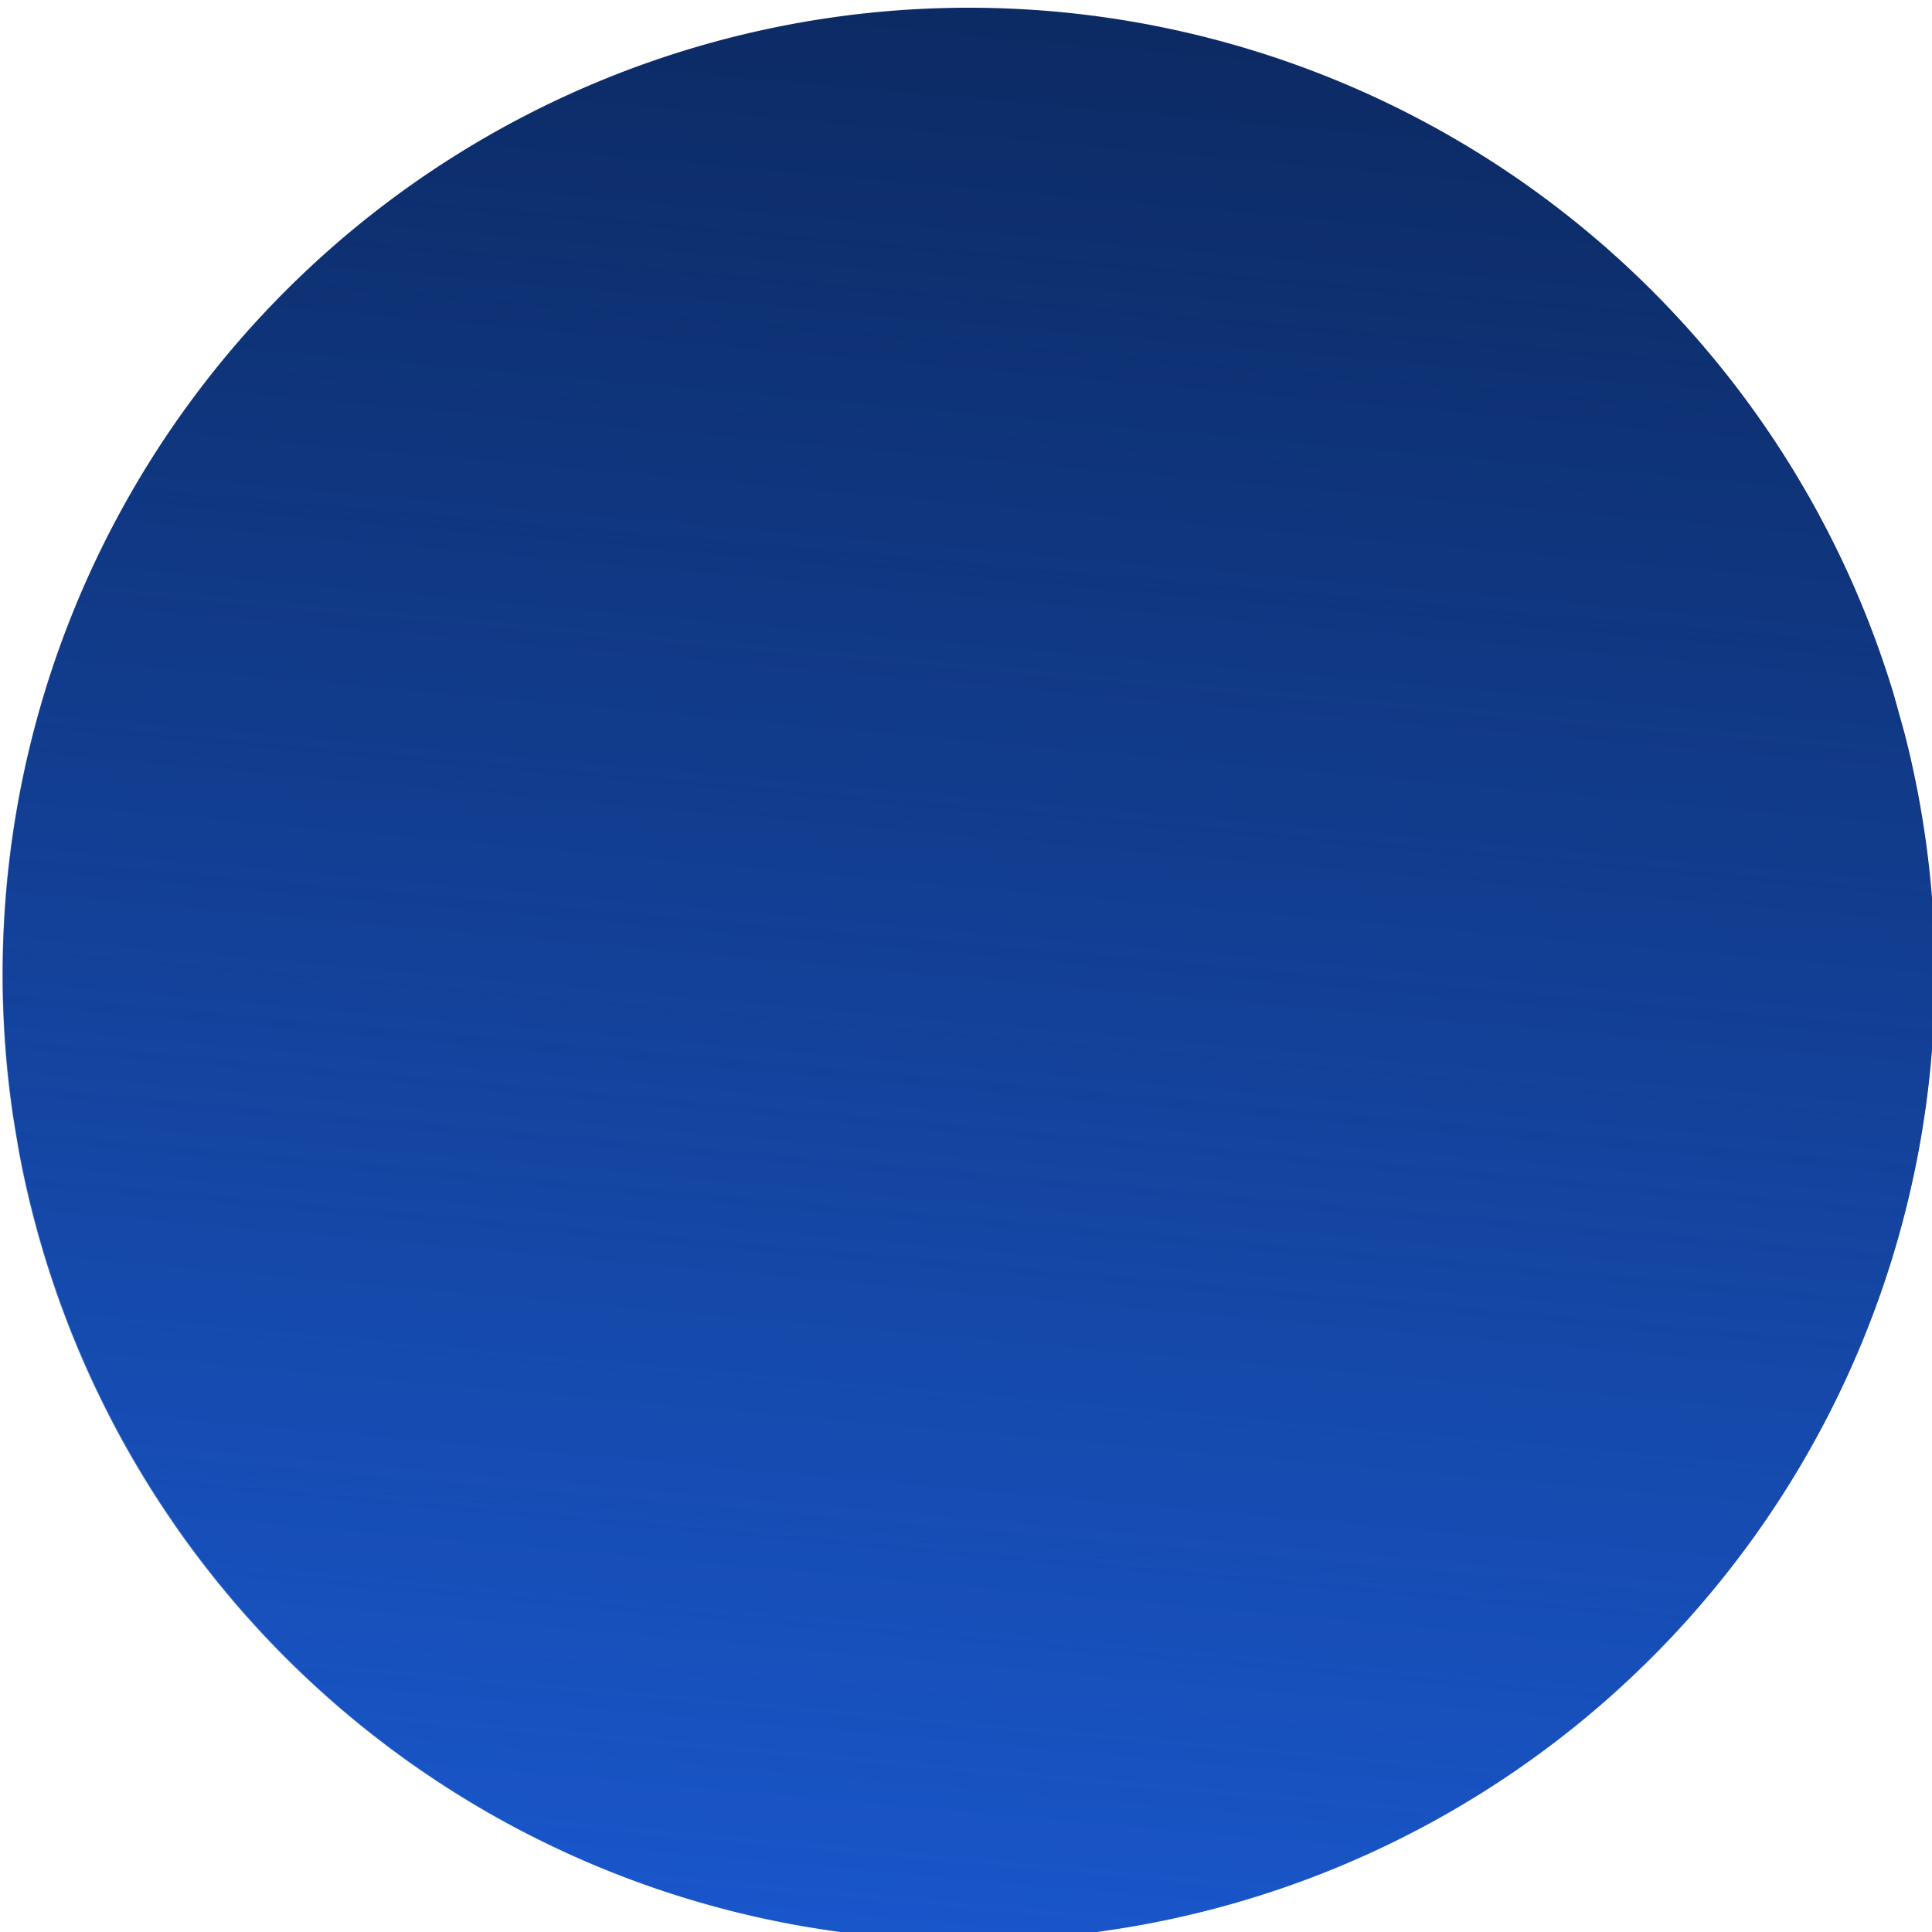
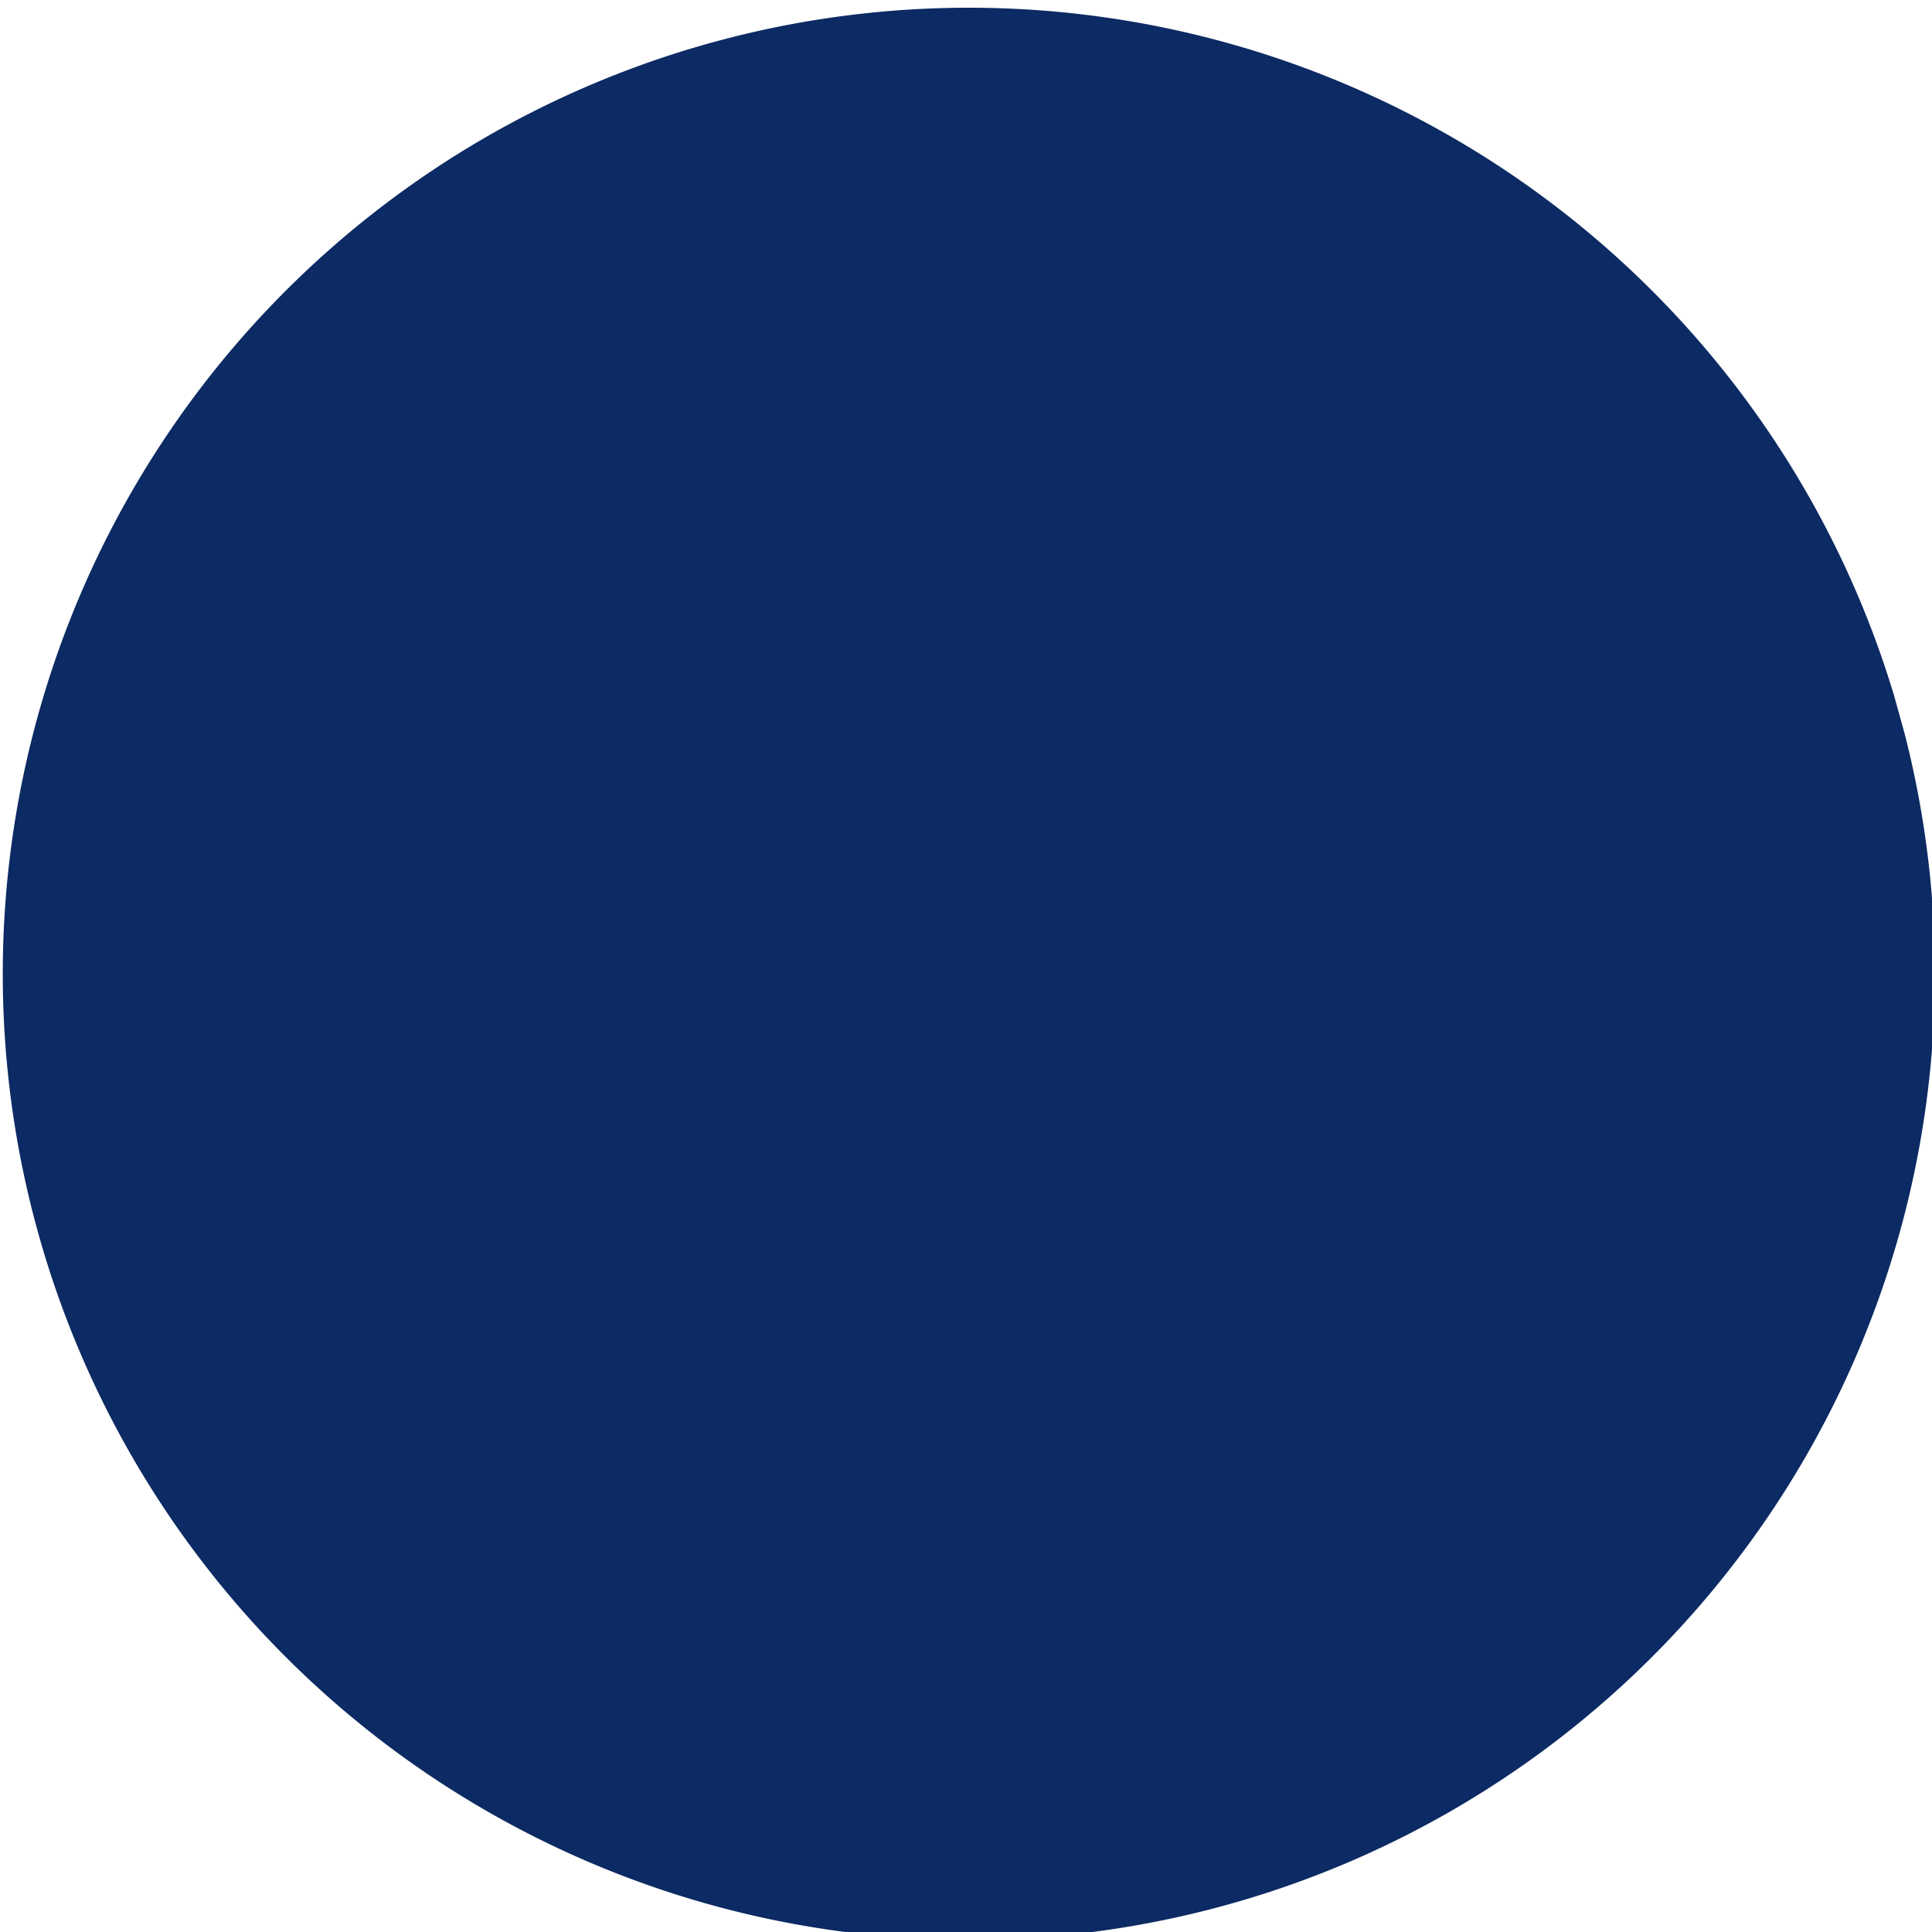
<svg xmlns="http://www.w3.org/2000/svg" xmlns:xlink="http://www.w3.org/1999/xlink" width="192.829" height="192.829" viewBox="0 0 51.019 51.019" version="1.1" id="svg14063">
  <defs id="defs14060">
    <linearGradient xlink:href="#linearGradient177802" id="linearGradient3734" gradientUnits="userSpaceOnUse" gradientTransform="matrix(1.572,0,0,1.572,-2108.853,-2501.17)" x1="1017.797" y1="1002.994" x2="1041.312" y2="1002.994" />
    <linearGradient id="linearGradient177802">
      <stop style="stop-color:#1956ca;stop-opacity:1;" offset="0" id="stop177798" />
      <stop style="stop-color:#1956ca;stop-opacity:0;" offset="1" id="stop177800" />
    </linearGradient>
  </defs>
  <g id="layer1">
    <g id="g14427" transform="translate(-43.887,-107.5)">
      <g id="g14420">
        <g id="g14414">
          <g id="g3696" transform="matrix(1.141,0.777,0.777,-1.141,-1141.436,-655.095)">
            <path style="opacity:1;fill:#0c2a63;fill-opacity:1;stroke:none;stroke-width:2.551;stroke-linecap:round;stroke-linejoin:round;stroke-opacity:1" id="path3692" transform="rotate(-54.798)" d="m 580.466,885.41 a 18.481,18.481 0 0 1 -12.81,-22.627 18.481,18.481 0 0 1 22.494,-13.043 18.481,18.481 0 0 1 13.273,22.358 18.481,18.481 0 0 1 -22.22,13.503" />
-             <path style="opacity:1;fill:url(#linearGradient3734);fill-opacity:1;stroke:none;stroke-width:2.551;stroke-linecap:round;stroke-linejoin:round;stroke-opacity:1" id="path3694" transform="rotate(119.137)" d="m -495.582,-906.838 a 18.481,18.481 0 0 1 -12.81,-22.627 18.481,18.481 0 0 1 22.494,-13.043 18.481,18.481 0 0 1 13.273,22.358 18.481,18.481 0 0 1 -22.22,13.503" />
          </g>
        </g>
      </g>
    </g>
  </g>
</svg>